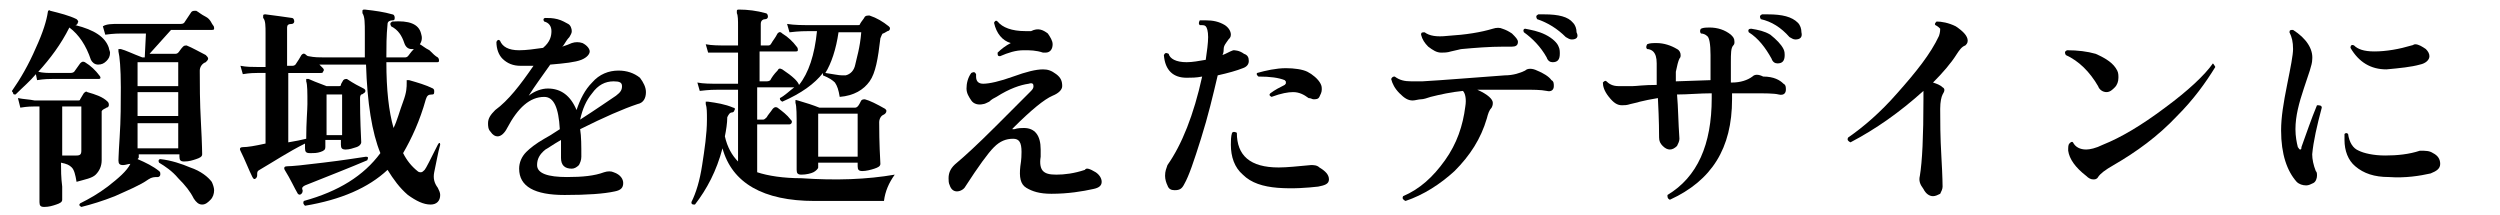
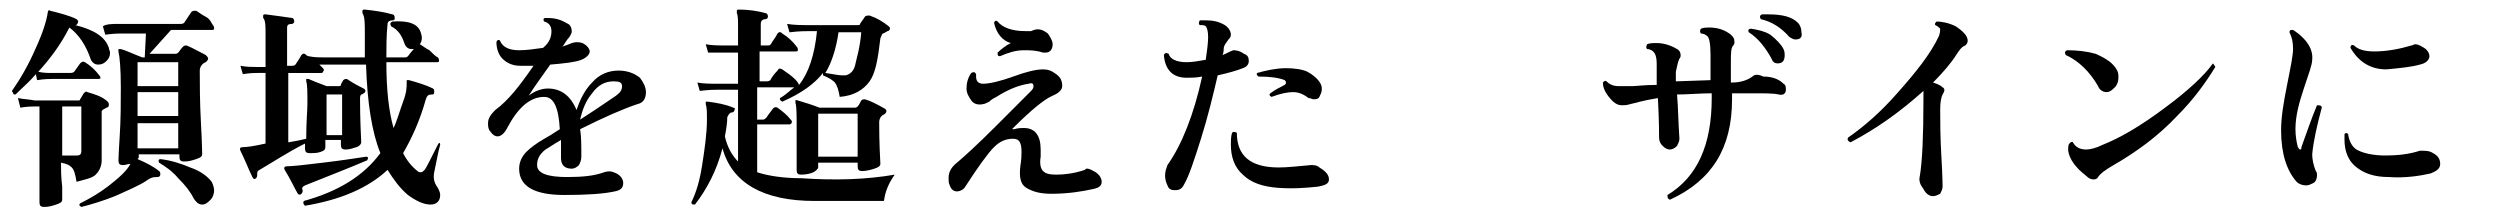
<svg xmlns="http://www.w3.org/2000/svg" version="1.1" id="レイヤー_1" x="0px" y="0px" viewBox="0 0 209 18" style="enable-background:new 0 0 209 18;" xml:space="preserve">
  <g id="a">
</g>
  <g id="b">
    <g id="c">
      <path d="M9.1,4c0,0.1,0.1,0.3,0.1,0.4c0,0.3-0.1,0.5-0.3,0.7S8.5,5.4,8.2,5.4S7.7,5.2,7.6,5c-0.4-1.2-1-2.1-1.8-2.7    C5.1,3.7,4.2,4.9,3.2,6C3.6,6.1,4,6.1,4.4,6.1h1.5C6.1,6.1,6.2,6,6.2,6l0.5-0.7c0.1-0.1,0.2-0.2,0.4-0.1C7.6,5.5,8,5.9,8.3,6.3    c0.1,0.1,0.1,0.2,0.1,0.2c0,0.1-0.1,0.1-0.2,0.1c-2.5,0-3.8,0-3.8,0c-0.2,0-0.7,0-1.3,0.1L3,6.2C2.5,6.8,1.9,7.3,1.3,7.9    c-0.1,0-0.2,0-0.2-0.1C1.1,7.7,1,7.7,1,7.6c0.7-1,1.4-2.2,2-3.6c0.6-1.3,0.9-2.3,1-3c0-0.1,0.1-0.2,0.2-0.1C5,1.1,5.8,1.3,6.4,1.6    c0.1,0.1,0.2,0.2,0.1,0.3c0,0.1-0.1,0.2-0.2,0.2C7.9,2.5,8.8,3.1,9.1,4L9.1,4z M9,8.5c0.1,0.1,0.1,0.2,0.1,0.3S9,9,8.9,9    C8.8,9.1,8.6,9.1,8.5,9.3c0,0.1,0,0.2,0,0.4c0,0.5,0,1.7,0,3.7c0,0.5-0.2,0.9-0.5,1.2S7.1,15,6.4,15.2c-0.1-0.6-0.2-1-0.4-1.2    s-0.4-0.3-0.9-0.4c0,0.6,0,1.2,0.1,2c0,0.7,0,1,0,1.1c0,0.2-0.2,0.3-0.5,0.4s-0.6,0.2-1,0.2c-0.3,0-0.4-0.1-0.4-0.4    c0,0.1,0-0.5,0-1.7s0-2.2,0-3V8.9H2.9c-0.2,0-0.6,0-1.2,0.1L1.5,8.2C2,8.3,2.4,8.3,2.9,8.4h3.6c0.1,0,0.2,0,0.2-0.1L7,7.8    c0.1-0.1,0.2-0.2,0.3-0.1C8,7.9,8.6,8.1,9,8.5L9,8.5z M6.8,8.9H5.2V12c0,0.3,0,0.6,0,1c0.4,0,0.8,0,1.2,0c0.3,0,0.4-0.1,0.4-0.4    L6.8,8.9L6.8,8.9z M17.8,2.1c0.1,0.1,0.1,0.2,0.1,0.3s-0.1,0.1-0.2,0.1h-3.4l-1.8,2h2.1c0.1,0,0.2,0,0.3-0.1    c0.1-0.1,0.2-0.3,0.4-0.5c0.1-0.1,0.2-0.1,0.3-0.1c0.5,0.2,1,0.5,1.6,0.8c0.1,0.1,0.2,0.2,0.2,0.3c0,0.1-0.1,0.2-0.2,0.3    c-0.3,0.1-0.5,0.4-0.5,0.7c0,1.1,0,2.6,0.1,4.4s0.1,2.7,0.1,2.6c0,0.2-0.2,0.3-0.5,0.4c-0.3,0.1-0.6,0.2-1,0.2    c-0.3,0-0.4-0.1-0.4-0.4v-0.2h-3.4v0.2c0,0.1,0,0.1-0.1,0.2c0.7,0.3,1.3,0.6,1.8,1c0.1,0.1,0.1,0.1,0.1,0.3c0,0.1-0.1,0.2-0.2,0.2    c-0.3,0-0.5,0-0.8,0.2c-0.7,0.5-1.7,0.9-2.8,1.4c-1,0.4-2,0.7-2.8,0.9c-0.2-0.1-0.2-0.2-0.1-0.3c0.8-0.4,1.5-0.8,2.3-1.4    c0.9-0.7,1.6-1.3,1.9-1.9c-0.2,0-0.4,0.1-0.6,0.1c-0.3,0-0.4-0.1-0.4-0.4c0,0.2,0-0.4,0.1-1.9s0.1-2.9,0.1-4.2    c0-1.6-0.1-2.6-0.2-3c0-0.1,0-0.1,0-0.2c0,0,0.1,0,0.2,0c0.4,0.1,1,0.4,1.8,0.7h0.2l0.1-2h-2c-0.2,0-0.7,0-1.4,0.1L8.6,2.2    C8.9,2,9.4,2,9.9,2H15c0.2,0,0.3,0,0.4-0.1C15.6,1.6,15.8,1.3,16,1c0.1-0.1,0.2-0.1,0.4-0.1c0.2,0.1,0.4,0.3,0.8,0.5    S17.7,2,17.8,2.1L17.8,2.1z M14.9,7.2v-2h-3.4v2H14.9z M14.9,9.7v-2h-3.4v2H14.9z M14.9,12.4v-2.1h-3.4v2.1H14.9z M17.7,15.2    c0.1,0.2,0.2,0.5,0.2,0.7c0,0.3-0.1,0.6-0.3,0.8c-0.2,0.2-0.4,0.4-0.7,0.4c-0.3,0-0.5-0.2-0.7-0.5c-0.3-0.6-0.7-1.1-1.3-1.7    c-0.5-0.6-1.1-1-1.6-1.3c-0.1-0.2,0-0.3,0.1-0.3c0.9,0.1,1.8,0.4,2.5,0.7C16.8,14.3,17.4,14.8,17.7,15.2z" />
      <path d="M36.8,12.1c-0.2,0.7-0.3,1.4-0.5,2.3c-0.1,0.5,0,0.9,0.3,1.3c0.1,0.2,0.2,0.4,0.2,0.6c0,0.5-0.3,0.8-0.8,0.8    c-0.6,0-1.2-0.3-1.9-0.8c-0.7-0.6-1.2-1.3-1.7-2.1c-1.6,1.5-3.9,2.5-6.9,3c-0.1-0.1-0.2-0.2-0.1-0.4c2.9-0.8,5-2.1,6.4-4    c-0.7-1.7-1.1-4.2-1.2-7.4h-3.9c0.1,0.1,0.2,0.2,0.3,0.3c0.1,0.1,0.1,0.2,0,0.3c0,0.1-0.1,0.1-0.2,0.1h-2.7v5.8    c0.6-0.1,1.1-0.2,1.5-0.3c0-1.4,0.1-2.4,0.1-2.9c0-1,0-1.6-0.1-1.9c0-0.1,0-0.1,0-0.2c0,0,0.1,0,0.2,0c0.2,0.1,0.7,0.3,1.5,0.6h1    c0.1,0,0.2,0,0.2-0.1s0.1-0.2,0.2-0.4c0.1-0.1,0.2-0.1,0.3-0.1c0.6,0.4,1,0.6,1.4,0.8c0.2,0.1,0.2,0.3,0,0.4c0,0-0.1,0.1-0.2,0.1    c-0.1,0.1-0.1,0.2-0.1,0.4c0,0.4,0,1.6,0.1,3.6c0,0.1-0.1,0.3-0.4,0.4c-0.3,0.1-0.6,0.2-0.9,0.2c-0.3,0-0.4-0.1-0.4-0.4v-0.4h-1.3    v0.6c0,0.2-0.1,0.3-0.4,0.4s-0.5,0.1-0.9,0.1c-0.3,0-0.4-0.1-0.4-0.4c0-0.1,0-0.2,0-0.4c-1.4,0.7-2.6,1.5-3.8,2.2    c-0.2,0.1-0.2,0.2-0.2,0.4c0,0.1,0,0.2-0.1,0.3s-0.2,0.1-0.3-0.1c-0.3-0.6-0.6-1.4-1-2.2c-0.1-0.2,0-0.3,0.2-0.3    c0.4,0,1-0.1,1.9-0.3V6.1h-0.7c-0.2,0-0.6,0-1.2,0.1l-0.2-0.7c0.5,0.1,1,0.1,1.4,0.1h0.7V2.8c0-0.6,0-1.1-0.2-1.3    c0-0.1,0-0.1,0-0.2s0.1-0.1,0.2-0.1c0.8,0.1,1.5,0.2,2.2,0.3c0.1,0,0.2,0.1,0.2,0.3c0,0.1-0.1,0.2-0.2,0.2C24.1,2,24,2.1,24,2.3    v3.2h0.4c0.1,0,0.2,0,0.3-0.1c0.2-0.3,0.4-0.6,0.5-0.8c0.1-0.1,0.2-0.2,0.4,0c0,0,0.1,0.1,0.2,0.1c0.5,0.1,0.9,0.1,1.3,0.1h3.4    c0-0.7,0-1.3,0-2c0-0.9,0-1.4-0.2-1.7c0-0.1,0-0.1,0-0.2s0.1-0.1,0.2-0.1c0.9,0.1,1.6,0.2,2.3,0.4c0.1,0,0.2,0.1,0.2,0.3    s-0.1,0.2-0.2,0.2c-0.2,0-0.4,0.1-0.4,0.3c-0.1,1-0.1,1.9-0.1,2.8h1.5c0.1,0,0.2,0,0.3-0.1s0.2-0.3,0.5-0.6c0,0-0.1,0-0.2,0    c-0.3,0-0.5-0.2-0.6-0.5c-0.2-0.6-0.5-1.1-1.1-1.4c-0.1-0.2-0.1-0.3,0.1-0.4c1.4-0.1,2.2,0.2,2.4,1c0.1,0.3,0.1,0.6-0.1,0.9l0,0    c0.2,0.1,0.4,0.3,0.8,0.5c0.3,0.3,0.5,0.5,0.7,0.6c0.1,0.1,0.1,0.2,0.1,0.3s-0.1,0.1-0.2,0.1h-4.2c0,2.3,0.2,4.1,0.6,5.5    c0.3-0.6,0.5-1.4,0.8-2.2S34,7.3,34,6.9c0-0.1,0-0.2,0-0.2s0.1,0,0.2,0c0.7,0.2,1.4,0.4,2,0.7c0.1,0.1,0.1,0.1,0.1,0.3    c0,0.2-0.1,0.2-0.2,0.2c-0.3,0-0.4,0.1-0.5,0.4c-0.5,1.8-1.2,3.3-1.9,4.5c0.3,0.6,0.7,1.1,1.2,1.5c0.1,0.1,0.2,0.1,0.3,0.1    s0.2-0.1,0.3-0.2s0.5-0.9,1.1-2.1C36.7,11.9,36.8,11.9,36.8,12.1L36.8,12.1z M30.7,13.4c-1.4,0.6-3.2,1.3-5.2,2.1    c-0.2,0.1-0.3,0.2-0.2,0.4c0,0.1,0,0.2-0.1,0.3c-0.1,0.1-0.2,0.1-0.3,0c-0.3-0.5-0.6-1.2-1.1-2c-0.1-0.2,0-0.3,0.2-0.3    c0.4,0,1.4-0.1,3-0.3c1.7-0.2,2.9-0.4,3.6-0.5C30.8,13.1,30.8,13.2,30.7,13.4L30.7,13.4z M28.6,11.2V7.9h-1.3v3.4h1.3V11.2z" />
      <path d="M53.3,8.7c-1.2,0.4-2.8,1.1-4.8,2.1c0.1,0.6,0.1,1.4,0.1,2.3c0,0.3-0.1,0.5-0.2,0.7c-0.2,0.2-0.4,0.3-0.6,0.3    c-0.6,0-0.9-0.3-0.9-0.9c0-0.1,0-0.3,0-0.6c0-0.4,0-0.7,0-0.9c-0.7,0.4-1.1,0.7-1.3,0.8c-0.5,0.4-0.7,0.8-0.7,1.3    c0,0.7,0.9,1,2.5,1c1.3,0,2.3-0.1,3.1-0.4c0.3-0.1,0.6-0.1,0.8,0c0.6,0.2,0.8,0.6,0.8,0.9c0,0.4-0.2,0.6-0.7,0.7    c-0.9,0.2-2.3,0.3-4.2,0.3c-2.5,0-3.8-0.7-3.8-2.2c0-0.5,0.2-1,0.6-1.4c0.3-0.3,0.8-0.7,1.5-1.1c0.2-0.1,0.7-0.4,1.3-0.8    c-0.1-1.8-0.5-2.7-1.3-2.7c-1.2,0-2.2,0.9-3.1,2.6c-0.2,0.4-0.5,0.7-0.8,0.7c-0.2,0-0.4-0.1-0.6-0.4c-0.2-0.2-0.2-0.5-0.2-0.7    c0-0.4,0.2-0.7,0.6-1.1c1.1-0.8,2.1-2.1,3.2-3.7c-0.4,0-0.8,0-1.1,0c-0.6,0-1.1-0.2-1.5-0.6c-0.3-0.3-0.5-0.8-0.5-1.4    c0.1-0.2,0.2-0.2,0.3-0.1c0.2,0.5,0.7,0.8,1.6,0.8c0.6,0,1.3-0.1,2-0.2c0.6-0.5,0.7-1,0.7-1.4s-0.2-0.7-0.6-0.8    c-0.1-0.1-0.1-0.3,0.1-0.3c0.3,0,0.6,0,1,0.1s0.7,0.3,0.9,0.4c0.2,0.1,0.3,0.4,0.3,0.6c0,0.2-0.1,0.3-0.2,0.5    c-0.2,0.2-0.3,0.4-0.5,0.7L47,3.9c0.3-0.1,0.6-0.2,0.8-0.3c0.3-0.1,0.6-0.1,0.9,0c0.4,0.2,0.6,0.5,0.6,0.7S49.1,4.8,48.6,5    S47.2,5.3,46,5.4c-0.7,1-1.3,1.8-1.8,2.6c0.5-0.4,1.1-0.6,1.6-0.6c1.1,0,1.9,0.6,2.4,1.8c0.3-0.9,0.7-1.7,1.3-2.3    c0.6-0.7,1.4-1,2.2-1c0.7,0,1.3,0.2,1.8,0.6C53.8,6.9,54,7.3,54,7.7C54,8.2,53.8,8.6,53.3,8.7L53.3,8.7z M51.5,8    C51.9,7.7,52,7.5,52,7.2s-0.2-0.4-0.7-0.4c-0.7,0-1.3,0.3-1.8,1c-0.5,0.6-0.8,1.3-1,2.2C49.9,9.1,50.9,8.4,51.5,8z" />
      <path d="M74.8,14.6c-0.5,0.7-0.8,1.4-0.9,2.2h-5.8c-4.3,0-6.9-1.5-7.7-4.4c-0.5,1.9-1.3,3.4-2.3,4.7c-0.2,0-0.3,0-0.3-0.2    c0.4-0.8,0.7-1.8,0.9-3.1s0.4-2.6,0.4-3.8c0-0.6,0-1-0.1-1.3c0-0.1,0-0.1,0-0.2c0,0,0.1,0,0.2,0c0.7,0.1,1.4,0.2,2.1,0.5    c0.1,0,0.2,0.1,0.1,0.2c0,0.1-0.1,0.2-0.2,0.2c-0.2,0-0.3,0.2-0.4,0.4c0,0.5-0.1,1.1-0.2,1.6c0.2,0.9,0.6,1.6,1.1,2.1v-6h-1.6    c-0.3,0-0.8,0-1.6,0.1l-0.2-0.7C58.8,7,59.4,7,60.1,7h1.6V4.4h-1c-0.3,0-0.8,0-1.5,0L59,3.7c0.5,0.1,1.1,0.1,1.7,0.1h1V2.2    c0-0.5,0-0.9-0.1-1.1c0-0.1,0-0.1,0-0.2s0.1-0.1,0.2-0.1c0.7,0,1.5,0.1,2.2,0.3c0.1,0,0.2,0.1,0.2,0.3c0,0.1-0.1,0.2-0.2,0.2    c-0.2,0-0.4,0.1-0.4,0.4v1.8h0.6c0.1,0,0.2,0,0.3-0.2c0.1-0.2,0.3-0.4,0.5-0.8c0.1-0.1,0.2-0.2,0.4,0c0.5,0.3,0.9,0.7,1.2,1.1    c0.1,0.1,0.1,0.2,0.1,0.3c0,0.1-0.1,0.1-0.2,0.1h-3v2.5h0.6c0.2,0,0.3-0.1,0.3-0.1c0.1-0.2,0.3-0.5,0.6-0.8    c0.1-0.2,0.2-0.2,0.4-0.1c0.9,0.6,1.3,1,1.4,1.3c0.8-1,1.3-2.5,1.5-4.5h-0.6c-0.3,0-0.9,0-1.7,0.1L65.8,2c0.6,0.1,1.3,0.1,1.9,0.1    h4c0.1,0,0.2,0,0.2-0.1c0.1-0.2,0.3-0.4,0.4-0.6c0.1-0.1,0.2-0.1,0.4-0.1c0.6,0.2,1.1,0.5,1.6,0.9c0.1,0.1,0.1,0.1,0.1,0.2    c0,0.1-0.1,0.2-0.2,0.2c-0.2,0.1-0.3,0.2-0.4,0.2c-0.1,0.1-0.1,0.2-0.2,0.4c-0.2,1.7-0.4,2.9-0.9,3.6S71.4,8,70.2,8.1    c-0.1-0.6-0.2-0.9-0.4-1.2c-0.2-0.2-0.5-0.4-1-0.6c0-0.1,0-0.1,0-0.2C68.1,7,67,7.8,65.4,8.5c-0.2-0.1-0.2-0.2-0.2-0.3    C65.6,8,66,7.6,66.4,7.3h-3.1V10h0.5c0.1,0,0.2-0.1,0.3-0.2c0.1-0.2,0.3-0.4,0.5-0.7C64.7,9,64.8,8.9,65,9c0.4,0.3,0.8,0.6,1.1,1    c0.1,0.1,0.1,0.1,0.1,0.2c0,0.1-0.1,0.2-0.2,0.2h-2.7v4c0.9,0.3,2.2,0.5,3.7,0.5C69.9,15.1,72.5,15,74.8,14.6L74.8,14.6z M74,9.1    c0.1,0.1,0.1,0.1,0.1,0.2c0,0.1-0.1,0.2-0.1,0.2c-0.1,0.1-0.2,0.1-0.3,0.2c-0.1,0.1-0.2,0.3-0.2,0.5c0,0.5,0,1.7,0.1,3.5    c0,0.2-0.2,0.3-0.5,0.4s-0.7,0.2-1,0.2s-0.4-0.1-0.4-0.4v-0.3h-3.3V14c0,0.1-0.2,0.3-0.4,0.4s-0.6,0.2-1,0.2    c-0.3,0-0.4-0.1-0.4-0.4c0,0.1,0-0.4,0-1.2c0-0.9,0-1.6,0-2.3c0-1.1,0-1.8-0.1-2.1c0-0.1,0-0.1,0-0.2s0.1,0,0.2,0    C67.4,8.6,68,8.8,68.5,9h3c0.1,0,0.2-0.1,0.2-0.1c0.1-0.1,0.2-0.3,0.3-0.5c0.1-0.1,0.2-0.1,0.3-0.1C72.7,8.4,73.3,8.7,74,9.1    L74,9.1z M71.7,13.1V9.5h-3.3v3.6C68.3,13.1,71.7,13.1,71.7,13.1z M72,2.7h-1.9c-0.2,1.4-0.6,2.6-1.1,3.4l0,0    c0.7,0.1,1.1,0.2,1.4,0.2c0.1,0,0.2,0,0.3,0c0.4-0.1,0.7-0.4,0.8-0.9S71.9,4,72,2.7L72,2.7z" />
      <path d="M91.6,14.4c0.3,0.2,0.5,0.5,0.5,0.8s-0.2,0.5-0.7,0.6c-0.9,0.2-2.1,0.4-3.5,0.4c-1,0-1.6-0.2-2.1-0.5s-0.6-0.9-0.5-1.8    c0.1-0.6,0.1-1,0.1-1.2c0-0.8-0.2-1.1-0.7-1.1c-0.6,0-1.1,0.2-1.6,0.7s-1.3,1.6-2.4,3.3C80.6,15.8,80.3,16,80,16s-0.5-0.2-0.6-0.5    c-0.1-0.2-0.1-0.4-0.1-0.6c0-0.5,0.2-0.9,0.7-1.3c0.6-0.5,1.7-1.5,3.2-3c1-1,1.9-1.9,2.9-2.9c0.2-0.2,0.3-0.3,0.3-0.5    S86.3,6.9,86,7c-0.7,0.1-1.6,0.4-2.7,1.1c-0.2,0.1-0.4,0.2-0.6,0.4c-0.2,0.1-0.4,0.2-0.5,0.2c-0.4,0.1-0.8,0-1-0.3s-0.4-0.6-0.4-1    s0.1-0.9,0.4-1.3C81.4,6,81.5,6,81.6,6.2c0,0.1,0,0.1,0,0.2c0,0.4,0.2,0.6,0.6,0.6c0.5,0,1.4-0.2,2.5-0.6s1.9-0.6,2.5-0.6    c0.4,0,0.7,0.1,1.1,0.4s0.5,0.6,0.5,1c0,0.3-0.3,0.6-0.8,0.8c-0.7,0.3-1.8,1.2-3.3,2.7c-0.1,0.1-0.1,0.1,0,0.1h0.1    c0.3-0.1,0.6-0.1,0.8-0.1c0.9,0,1.4,0.6,1.4,1.8c0,0.2,0,0.4,0,0.6c-0.1,0.6,0,1,0.2,1.2s0.5,0.3,1.1,0.3c0.7,0,1.5-0.1,2.4-0.4    C90.8,14,91.1,14.1,91.6,14.4L91.6,14.4z M87.6,2.8C87.8,3.1,88,3.4,88,3.7c0,0.4-0.2,0.7-0.6,0.7c-0.1,0-0.1,0-0.2,0    c-0.6-0.2-1.1-0.2-1.6-0.2c-0.7,0-1.3,0.2-2,0.5c-0.2,0-0.2-0.1-0.2-0.3c0.3-0.3,0.7-0.6,1.1-0.8c-0.7-0.2-1.2-0.8-1.4-1.7    c0.1-0.2,0.2-0.2,0.3-0.1c0.4,0.5,1.2,0.8,2.3,0.8c0.2,0,0.3,0,0.5,0C86.8,2.3,87.2,2.5,87.6,2.8L87.6,2.8z" />
      <path d="M104,4.5c0.3,0.1,0.4,0.3,0.4,0.6c0,0.3-0.2,0.5-0.5,0.6c-0.5,0.2-1.2,0.4-2.1,0.6c-0.4,1.7-0.8,3.4-1.4,5.3    s-1,3.1-1.4,3.8c-0.2,0.4-0.4,0.5-0.8,0.5c-0.3,0-0.5-0.1-0.6-0.4c-0.1-0.2-0.2-0.5-0.2-0.8c0-0.4,0.1-0.6,0.2-0.9    c1.2-1.7,2.2-4.2,2.9-7.4c-0.5,0.1-0.9,0.1-1.3,0.1c-1.1,0-1.8-0.6-1.9-1.9c0.1-0.2,0.2-0.2,0.4-0.1c0.1,0.4,0.6,0.7,1.5,0.7    c0.5,0,1-0.1,1.6-0.2c0.1-0.7,0.2-1.4,0.2-1.9s-0.1-0.8-0.2-0.9c-0.1-0.1-0.2-0.1-0.5-0.1c-0.1-0.1-0.1-0.2,0-0.4    c0.1,0,0.3,0,0.5,0c0.6,0,1.1,0.1,1.6,0.4c0.3,0.2,0.5,0.5,0.5,0.8c0,0.2-0.1,0.3-0.2,0.4c-0.2,0.3-0.4,0.5-0.4,0.8    c0,0.1,0,0.3-0.1,0.5c0.3-0.1,0.6-0.3,0.9-0.4C103.2,4.2,103.6,4.2,104,4.5L104,4.5z M110.2,15.6c-0.9,0.1-2.1,0.2-3.4,0.1    c-1.2-0.1-2.2-0.4-2.9-1.1c-0.7-0.6-1-1.5-1-2.5c0-0.3,0-0.7,0.1-1c0.1-0.1,0.2-0.1,0.4,0c0,1.9,1.1,2.9,3.5,2.9    c0.7,0,1.6-0.1,2.7-0.2c0.2,0,0.5,0,0.7,0.2c0.5,0.3,0.8,0.6,0.8,1S110.7,15.5,110.2,15.6z M110.4,7c0.1,0.2,0.1,0.3,0.1,0.5    s-0.1,0.4-0.2,0.6c-0.1,0.2-0.3,0.2-0.5,0.2c-0.1,0-0.2-0.1-0.4-0.1c-0.4-0.3-0.8-0.5-1.3-0.5c-0.4,0-1,0.1-1.8,0.4    c-0.2-0.1-0.2-0.2-0.1-0.3c0.4-0.3,0.8-0.5,1.2-0.7c0.1-0.1,0.1-0.1,0.1-0.2s0-0.1-0.1-0.2c-0.5-0.2-1.2-0.3-2.2-0.3    c-0.1-0.1-0.2-0.2-0.1-0.3c0.7-0.2,1.6-0.4,2.4-0.4c0.7,0,1.4,0.1,1.8,0.3S110.2,6.6,110.4,7L110.4,7z" />
-       <path d="M129.7,6.7c0.2,0.1,0.2,0.3,0.2,0.5c0,0.3-0.2,0.5-0.6,0.4c-0.5-0.1-1.1-0.1-2-0.1c-1.4,0-2.7,0-3.8,0    c0.9,0.4,1.3,0.8,1.3,1.1c0,0.1,0,0.2-0.1,0.4c-0.2,0.2-0.3,0.5-0.4,0.9c-0.5,1.7-1.4,3.1-2.7,4.4c-1.2,1.1-2.6,2-4.1,2.5    c-0.2-0.1-0.3-0.2-0.2-0.4c1.4-0.6,2.5-1.6,3.5-3s1.5-2.9,1.7-4.5c0.1-0.6,0-1.1-0.2-1.3c-1,0.1-1.9,0.3-2.7,0.5    c-0.3,0.1-0.6,0.2-0.8,0.2s-0.5,0.1-0.7,0.1c-0.4,0-0.7-0.2-1.1-0.6s-0.6-0.8-0.7-1.2c0.1-0.2,0.2-0.2,0.3-0.2    c0.4,0.3,0.8,0.4,1.4,0.4c0.2,0,0.5,0,0.9,0c1.8-0.1,4.1-0.3,6.9-0.5c0.7,0,1.3-0.2,1.7-0.4c0.2-0.2,0.6-0.2,1,0    C129,6.1,129.5,6.4,129.7,6.7L129.7,6.7z M126.9,3.5c0,0.3-0.2,0.4-0.5,0.4c-0.2,0-0.4,0-0.7,0c-1.2,0-2.4,0.1-3.5,0.2    c-0.1,0-0.4,0.1-0.9,0.2c-0.3,0.1-0.6,0.1-0.8,0.1c-0.4,0-0.7-0.2-1.1-0.5c-0.3-0.3-0.5-0.6-0.6-1c0-0.2,0.1-0.2,0.3-0.2    c0.4,0.3,1,0.4,1.9,0.3c1.6-0.1,2.8-0.3,3.8-0.6c0.3-0.1,0.6-0.1,0.8,0c0.3,0.1,0.5,0.2,0.8,0.4C126.7,3.1,126.9,3.3,126.9,3.5    L126.9,3.5z M130.3,3.9c0.1,0.2,0.1,0.4,0.1,0.6c0,0.5-0.2,0.7-0.6,0.7c-0.2,0-0.4-0.1-0.5-0.4c-0.5-0.9-1.2-1.6-1.9-2.1    c-0.1-0.2,0-0.3,0.1-0.3c0.5,0.1,1.1,0.2,1.7,0.5S130.2,3.6,130.3,3.9L130.3,3.9z M131.4,3.3c-0.2,0-0.3-0.1-0.5-0.2    c-0.7-0.7-1.5-1.2-2.4-1.5c-0.1-0.2-0.1-0.3,0.1-0.4c0.2,0,0.3,0,0.5,0c1.2,0,2,0.2,2.4,0.7c0.2,0.2,0.3,0.5,0.3,0.8    C132,3.1,131.8,3.3,131.4,3.3L131.4,3.3z" />
      <path d="M149.1,7c0.2,0.1,0.2,0.3,0.2,0.5c0,0.3-0.2,0.5-0.6,0.4c-0.4-0.1-1.1-0.1-2.3-0.1c-0.5,0-1,0-1.6,0v0.5    c0,4.1-1.7,6.8-5.2,8.4c-0.2-0.1-0.2-0.2-0.2-0.4c2.5-1.5,3.7-4.2,3.7-8.1V7.8c-1,0-2,0.1-2.9,0.1c0.1,1.1,0.1,2.3,0.2,3.7    c0,0.2-0.1,0.4-0.2,0.6c-0.2,0.2-0.4,0.3-0.6,0.3c-0.2,0-0.4-0.1-0.6-0.3c-0.2-0.2-0.3-0.4-0.3-0.7s0-1.4-0.1-3.3    c-0.6,0.1-1.1,0.2-1.5,0.3c0,0-0.3,0.1-0.8,0.2c-0.3,0.1-0.5,0.1-0.7,0.1c-0.4,0-0.7-0.2-1.1-0.7c-0.4-0.5-0.5-0.9-0.5-1.2    c0.1-0.1,0.2-0.2,0.3-0.1c0.2,0.2,0.5,0.4,1,0.4c0.2,0,0.6,0,1.2,0c0.3,0,0.9-0.1,2-0.1V5.3c0-0.5-0.1-0.8-0.3-1    c-0.1-0.1-0.3-0.2-0.5-0.2c-0.1-0.1-0.1-0.2,0-0.4c0.2-0.1,0.5-0.1,0.8-0.1c0.6,0,1.2,0.2,1.7,0.5c0.2,0.1,0.3,0.3,0.3,0.5    c0,0.1,0,0.2-0.1,0.3c-0.1,0.2-0.2,0.6-0.3,1.1c0,0.2,0,0.5,0,0.8l2.9-0.1V4.6c0-0.9-0.1-1.5-0.3-1.6c-0.1-0.1-0.3-0.2-0.5-0.2    c-0.1-0.1-0.1-0.3,0-0.4c0.2-0.1,0.5-0.1,0.7-0.1c0.7,0,1.3,0.2,1.8,0.6c0.2,0.2,0.3,0.3,0.3,0.6c0,0.1,0,0.2-0.1,0.3    c-0.2,0.2-0.2,0.7-0.2,1.4v1.7h0.1c0.7,0,1.3-0.2,1.7-0.5c0.2-0.2,0.5-0.2,0.9,0C148.3,6.4,148.8,6.7,149.1,7L149.1,7z M149.1,4.1    c0.1,0.2,0.1,0.4,0.1,0.5c0,0.5-0.2,0.7-0.6,0.7c-0.2,0-0.4-0.1-0.5-0.4c-0.5-0.9-1.1-1.7-1.9-2.2c-0.1-0.2,0-0.3,0.2-0.3    c0.6,0.1,1.1,0.2,1.6,0.5C148.5,3.3,148.9,3.7,149.1,4.1L149.1,4.1z M150.1,3.3c-0.2,0-0.3-0.1-0.5-0.2c-0.7-0.8-1.5-1.3-2.4-1.5    c-0.1-0.2-0.1-0.3,0.1-0.4c0.2,0,0.3,0,0.5,0c1.2,0,2,0.2,2.5,0.7c0.2,0.2,0.3,0.5,0.3,0.8C150.7,3.1,150.5,3.3,150.1,3.3    L150.1,3.3z" />
      <path d="M164.5,3.4c0,0.2-0.1,0.3-0.2,0.4c-0.3,0.1-0.5,0.4-0.7,0.7c-0.5,0.8-1.2,1.6-2,2.4c0.3,0.1,0.6,0.2,0.8,0.4    c0.2,0.1,0.2,0.3,0,0.6c-0.1,0.2-0.2,0.6-0.2,1.2c0,1,0,2.3,0.1,4s0.1,2.5,0.1,2.5c0,0.2-0.1,0.4-0.2,0.6    c-0.2,0.1-0.4,0.2-0.6,0.2c-0.3,0-0.6-0.2-0.8-0.6c-0.3-0.4-0.4-0.7-0.3-1.1c0.2-1.2,0.3-3.3,0.3-6.4c0-0.3,0-0.5,0-0.7    c-2,1.8-4,3.2-6.1,4.3c-0.2-0.1-0.3-0.2-0.2-0.4c1.3-0.9,2.7-2.1,4.1-3.7c1.6-1.8,2.8-3.3,3.5-4.8c0.1-0.3,0.1-0.5,0.1-0.6    c-0.1-0.1-0.2-0.2-0.4-0.3c-0.1-0.1,0-0.2,0.1-0.3c0.4,0,1,0.1,1.6,0.4C164.1,2.6,164.5,3,164.5,3.4L164.5,3.4z" />
      <path d="M177,5.9c0.1,0.2,0.1,0.4,0.1,0.6c0,0.3-0.1,0.6-0.3,0.8s-0.4,0.4-0.7,0.4s-0.6-0.2-0.7-0.5c-0.7-1.2-1.6-2.1-2.7-2.6    c-0.1-0.2-0.1-0.3,0.1-0.4c0.9,0,1.7,0.1,2.4,0.3C176.1,4.9,176.7,5.3,177,5.9L177,5.9z M185.2,5.6c-0.8,1.3-1.8,2.7-3.2,4.1    c-1.6,1.7-3.4,3-5.3,4.1c-0.7,0.4-1.1,0.7-1.3,1c-0.1,0.2-0.3,0.2-0.4,0.2c-0.2,0-0.4-0.1-0.6-0.3c-0.9-0.7-1.4-1.4-1.5-2.1    c0-0.3,0-0.5,0.1-0.6s0.2-0.2,0.3-0.1c0.2,0.4,0.6,0.6,1.1,0.6c0.3,0,0.8-0.1,1.4-0.4c1.5-0.6,3.2-1.6,5.2-3.1    c1.9-1.4,3.3-2.7,4-3.7C185,5.3,185.1,5.4,185.2,5.6L185.2,5.6z" />
      <path d="M194.1,9c-0.4,1.5-0.7,2.8-0.8,3.9c0,0.4,0.1,0.9,0.3,1.4c0.1,0.1,0.1,0.2,0.1,0.4s-0.1,0.5-0.3,0.6s-0.4,0.2-0.6,0.2    c-0.3,0-0.6-0.1-0.8-0.3c-0.8-0.9-1.3-2.3-1.3-4.3c0-1.1,0.2-2.3,0.5-3.8s0.5-2.5,0.5-3c0-0.6-0.1-1-0.3-1.4    c0-0.2,0.1-0.2,0.3-0.2c1.1,0.7,1.7,1.6,1.6,2.5c0,0.4-0.3,1.2-0.7,2.4s-0.7,2.3-0.7,3.4c0,0.6,0.1,1.1,0.2,1.5    c0.1,0.1,0.1,0.2,0.2,0.2s0.1-0.1,0.1-0.2c0.4-1.1,0.8-2.3,1.3-3.5C193.9,8.8,194.1,8.8,194.1,9z M203.4,12.8    c0.4,0.2,0.6,0.5,0.6,0.9s-0.3,0.6-0.8,0.8c-0.9,0.2-2.1,0.4-3.5,0.3c-1.2,0-2.1-0.3-2.8-0.9c-0.6-0.5-0.9-1.3-0.9-2.2    c0-0.2,0-0.3,0-0.5c0.1-0.1,0.2-0.1,0.3,0c0.1,0.7,0.4,1.2,0.9,1.4c0.4,0.2,1.2,0.4,2.2,0.4s2-0.1,2.9-0.4    C202.8,12.6,203.1,12.6,203.4,12.8L203.4,12.8z M202.8,4.1c0.2,0.2,0.3,0.4,0.3,0.6c0,0.3-0.3,0.6-0.8,0.7    c-0.7,0.2-1.7,0.3-2.8,0.4c-1.3,0-2.3-0.6-3-1.8c0-0.2,0.1-0.3,0.3-0.2c0.3,0.3,0.8,0.5,1.7,0.5c1,0,2.1-0.2,3.1-0.5    c0.1,0,0.2-0.1,0.3-0.1C202.2,3.7,202.5,3.9,202.8,4.1L202.8,4.1z" />
    </g>
  </g>
</svg>